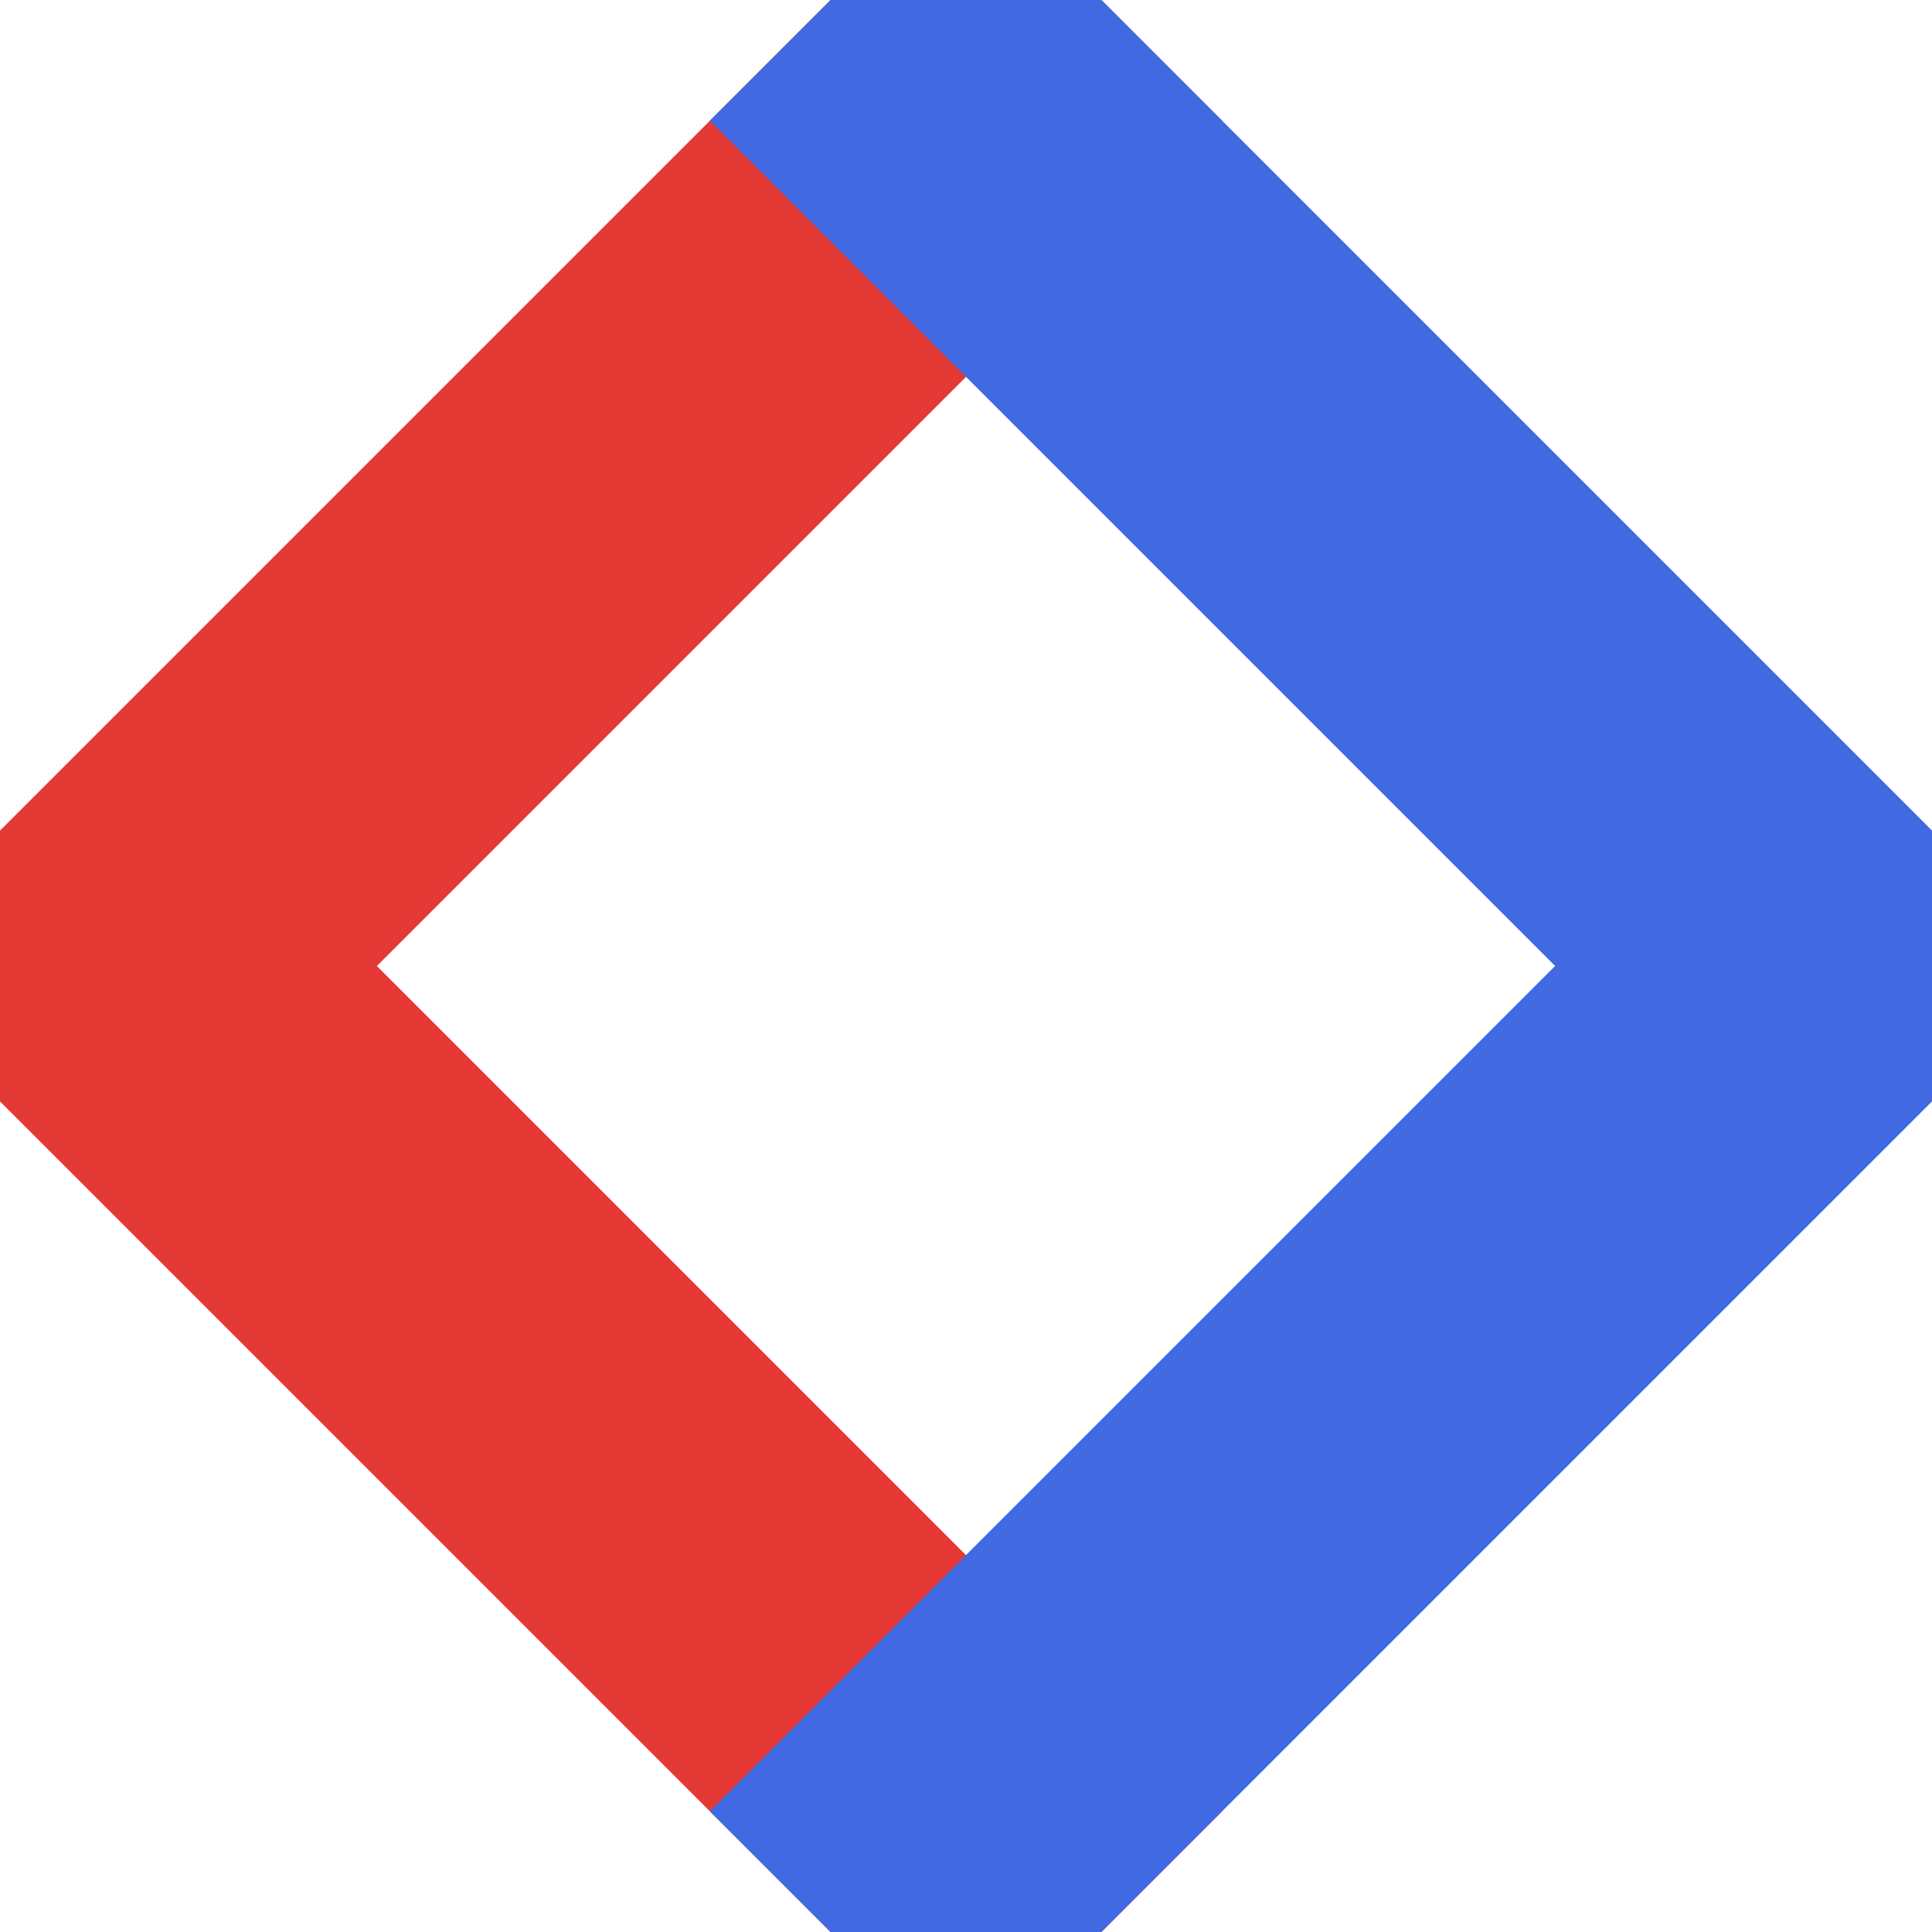
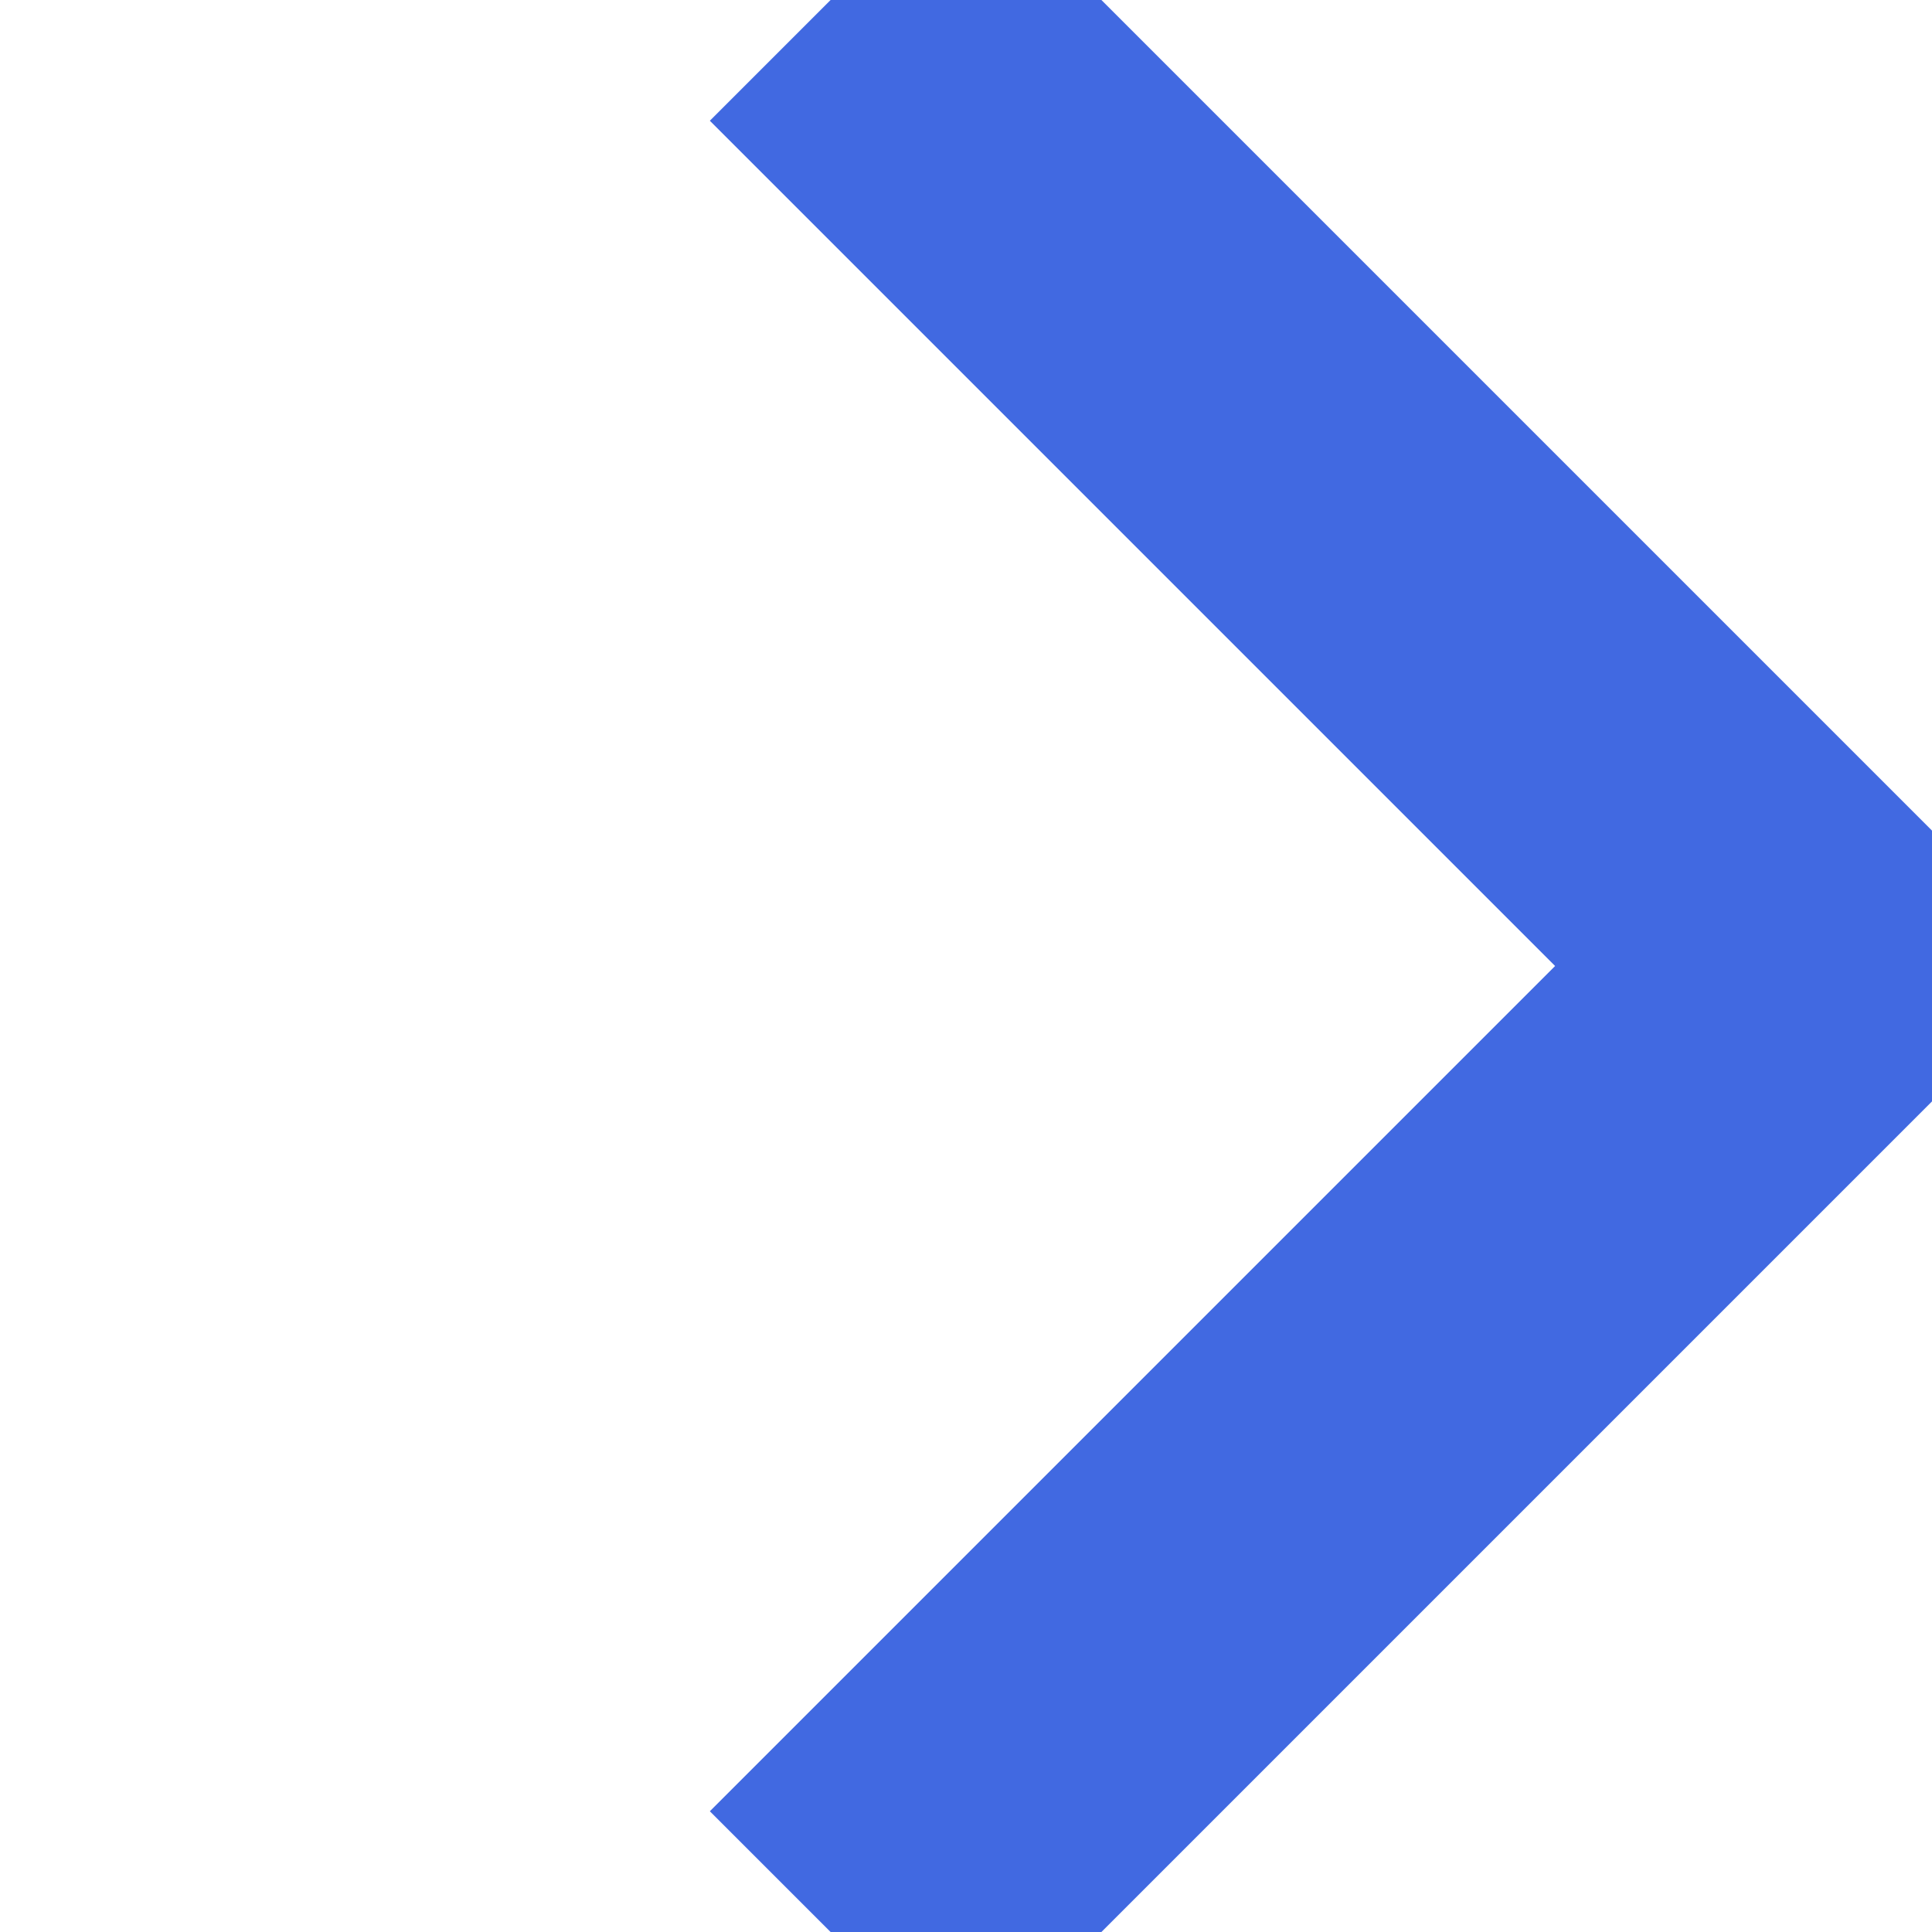
<svg xmlns="http://www.w3.org/2000/svg" viewBox="0 0 32 32" fill="none">
-   <path d="M16 2 L2 16 L16 30" stroke="#E53935" stroke-width="6" stroke-linecap="square" stroke-linejoin="miter" fill="none" />
  <path d="M16 2 L30 16 L16 30" stroke="#4169E1" stroke-width="6" stroke-linecap="square" stroke-linejoin="miter" fill="none" />
</svg>